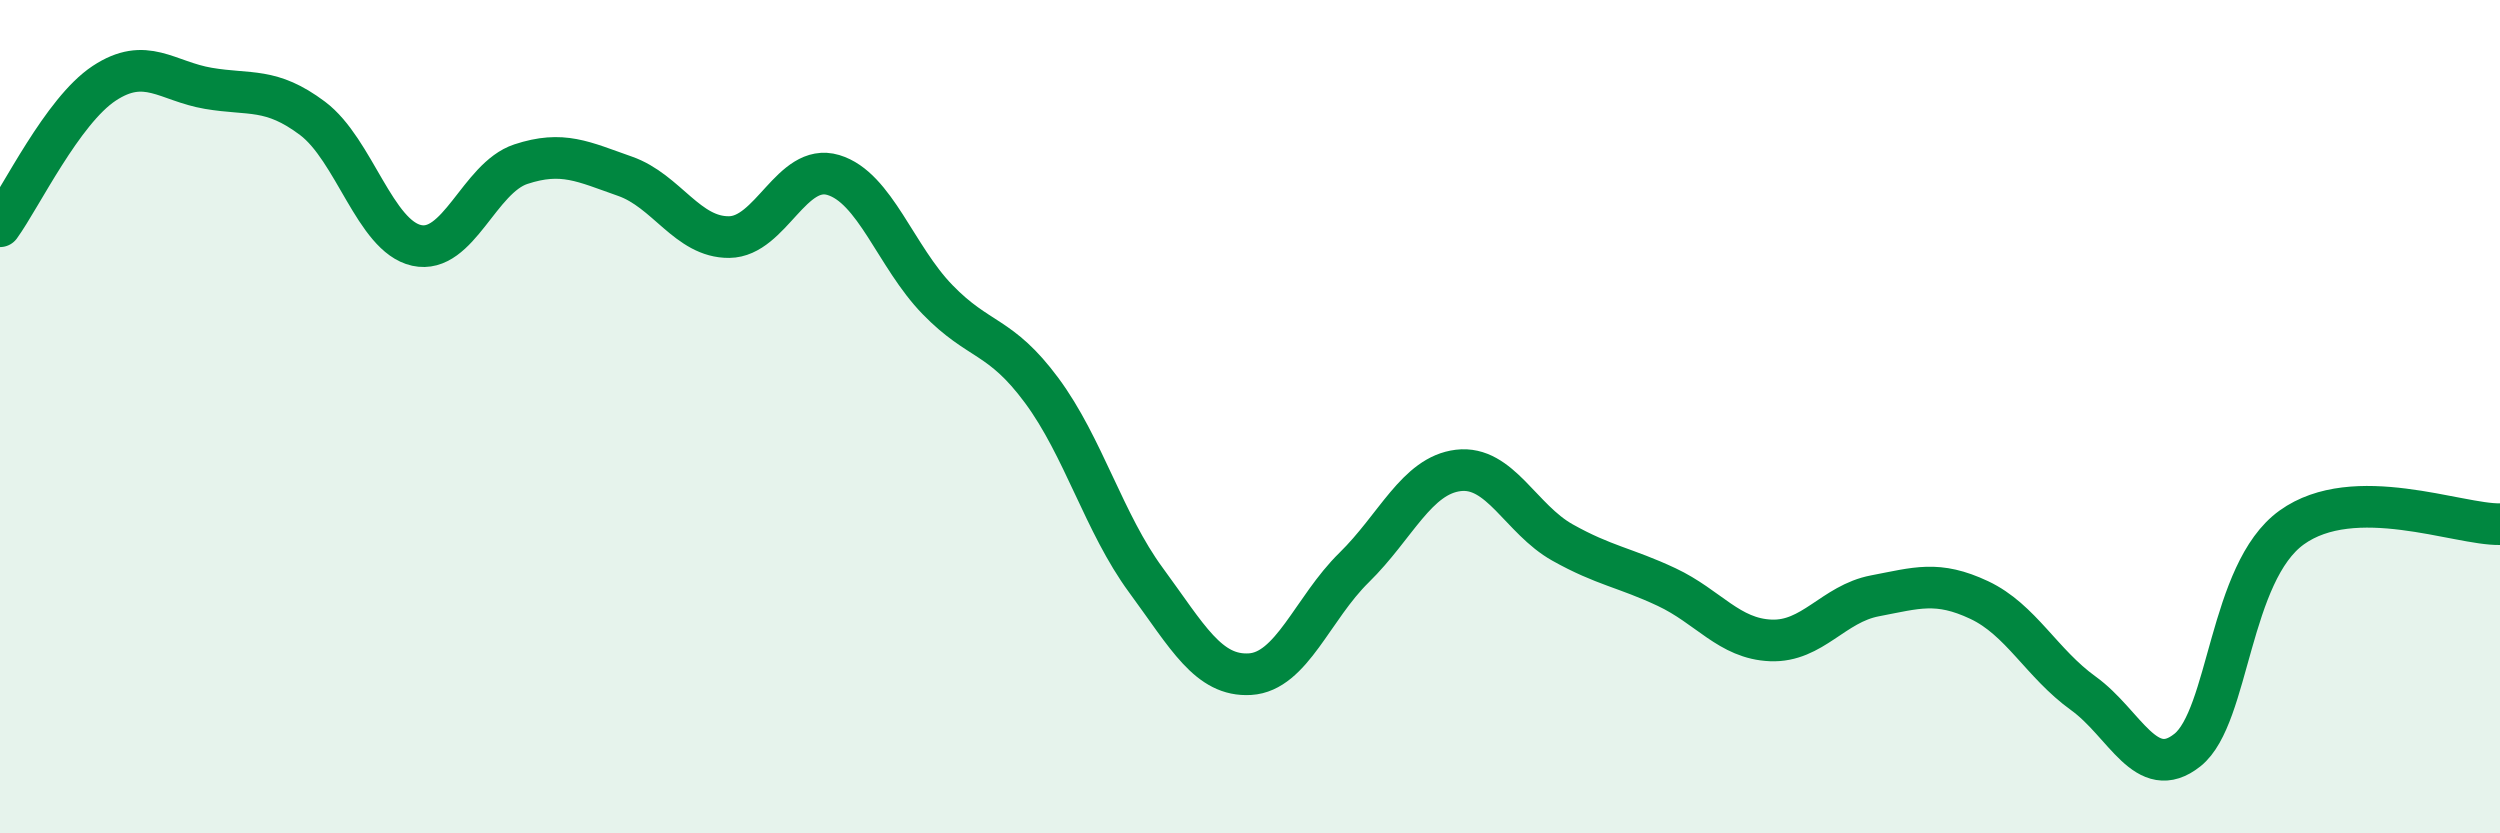
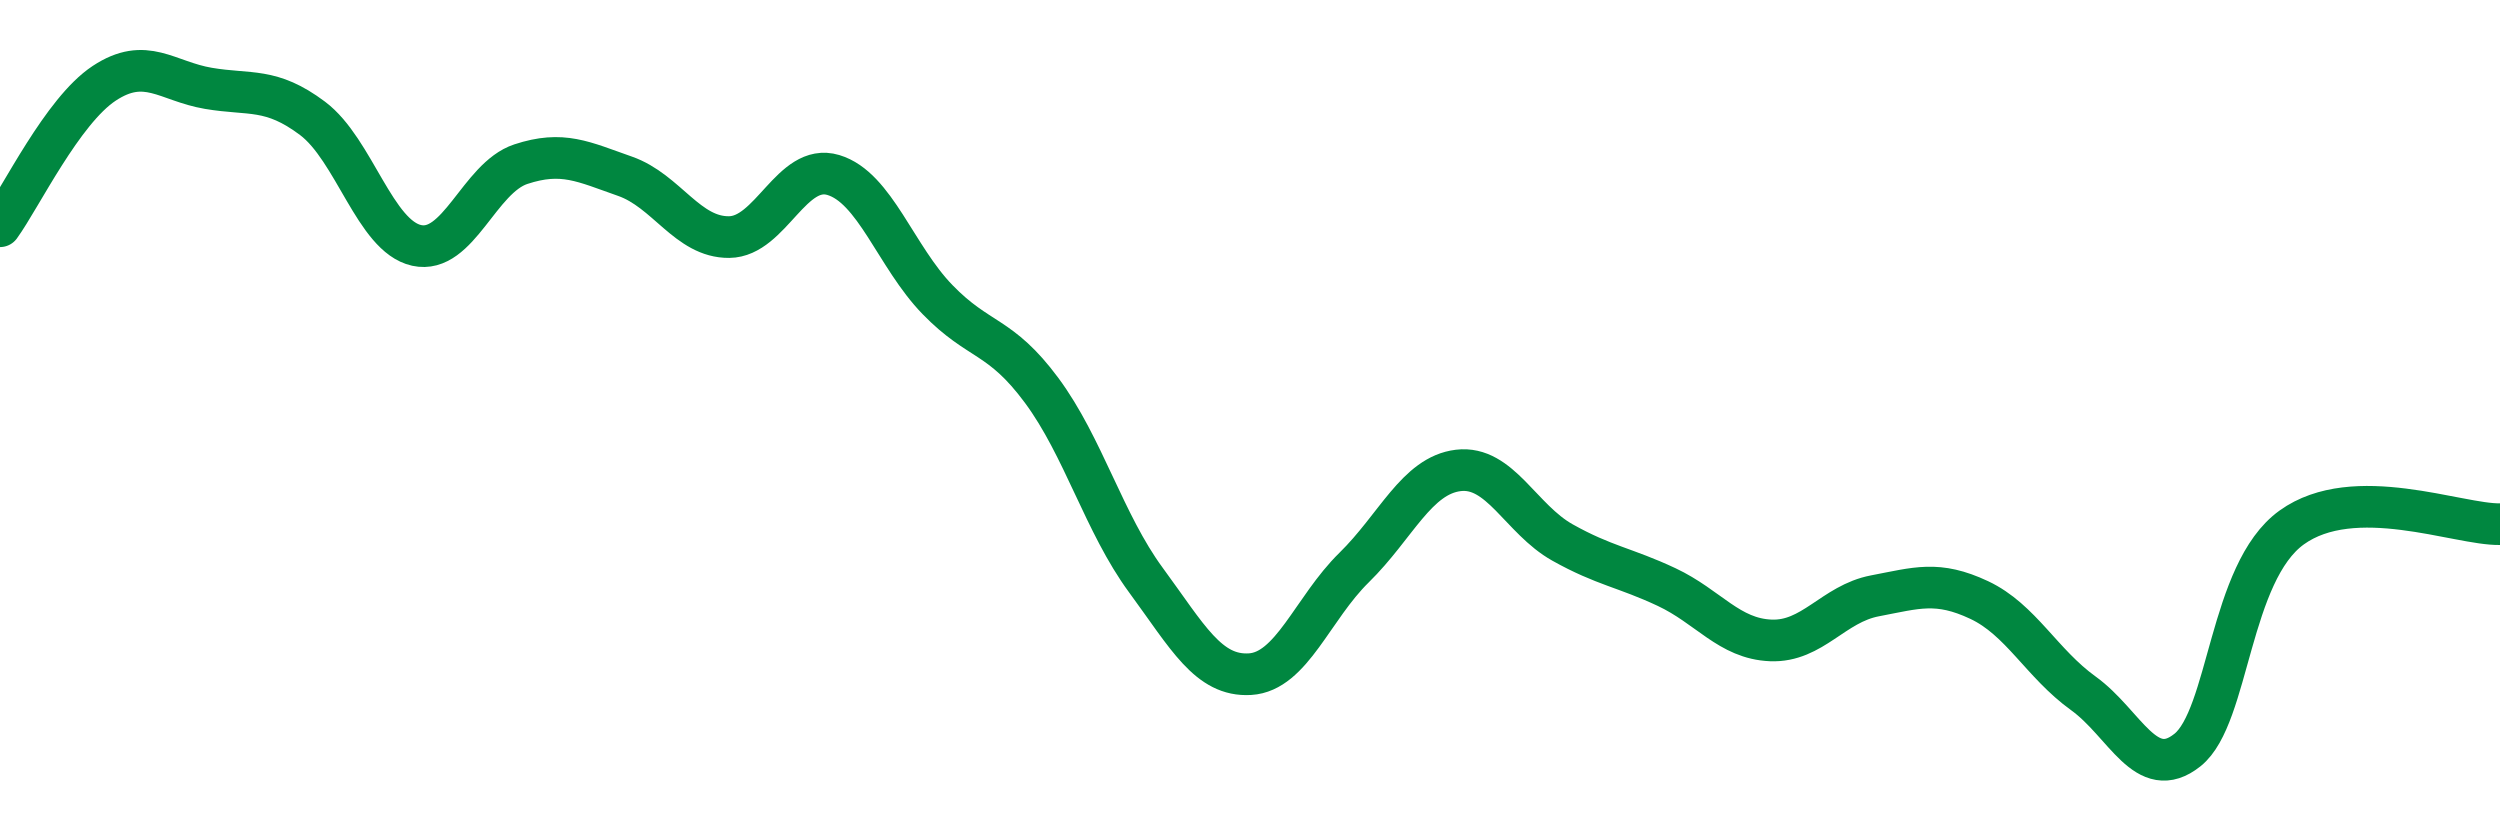
<svg xmlns="http://www.w3.org/2000/svg" width="60" height="20" viewBox="0 0 60 20">
-   <path d="M 0,5.43 C 0.5,4.74 1.5,2.66 2.5,2 C 3.5,1.34 4,1.95 5,2.12 C 6,2.29 6.5,2.09 7.5,2.84 C 8.5,3.59 9,5.67 10,5.89 C 11,6.11 11.5,4.27 12.5,3.94 C 13.5,3.61 14,3.88 15,4.23 C 16,4.58 16.5,5.7 17.5,5.69 C 18.5,5.68 19,3.9 20,4.2 C 21,4.5 21.5,6.16 22.5,7.19 C 23.5,8.22 24,8.02 25,9.37 C 26,10.72 26.5,12.56 27.5,13.92 C 28.5,15.28 29,16.24 30,16.18 C 31,16.12 31.5,14.6 32.5,13.62 C 33.5,12.64 34,11.41 35,11.29 C 36,11.17 36.5,12.46 37.5,13.02 C 38.5,13.58 39,13.62 40,14.09 C 41,14.56 41.5,15.33 42.5,15.37 C 43.5,15.41 44,14.49 45,14.3 C 46,14.11 46.5,13.93 47.5,14.4 C 48.5,14.87 49,15.92 50,16.64 C 51,17.36 51.5,18.8 52.5,18 C 53.5,17.2 53.5,13.74 55,12.66 C 56.5,11.58 59,12.6 60,12.58L60 20L0 20Z" fill="#008740" opacity="0.1" stroke-linecap="round" stroke-linejoin="round" />
  <path d="M 0,5.43 C 0.5,4.74 1.5,2.66 2.5,2 C 3.5,1.34 4,1.95 5,2.12 C 6,2.29 6.5,2.09 7.5,2.84 C 8.5,3.59 9,5.67 10,5.89 C 11,6.11 11.5,4.27 12.5,3.94 C 13.5,3.61 14,3.88 15,4.23 C 16,4.58 16.5,5.7 17.5,5.69 C 18.5,5.68 19,3.9 20,4.2 C 21,4.5 21.5,6.16 22.5,7.19 C 23.5,8.22 24,8.02 25,9.37 C 26,10.72 26.5,12.56 27.5,13.92 C 28.5,15.28 29,16.24 30,16.18 C 31,16.12 31.5,14.6 32.5,13.62 C 33.5,12.64 34,11.41 35,11.29 C 36,11.17 36.5,12.46 37.5,13.02 C 38.5,13.58 39,13.62 40,14.09 C 41,14.56 41.5,15.33 42.5,15.37 C 43.5,15.41 44,14.49 45,14.3 C 46,14.11 46.5,13.93 47.5,14.4 C 48.5,14.87 49,15.92 50,16.64 C 51,17.36 51.5,18.8 52.5,18 C 53.5,17.2 53.5,13.74 55,12.66 C 56.5,11.58 59,12.6 60,12.58" stroke="#008740" stroke-width="1" fill="none" stroke-linecap="round" stroke-linejoin="round" />
</svg>